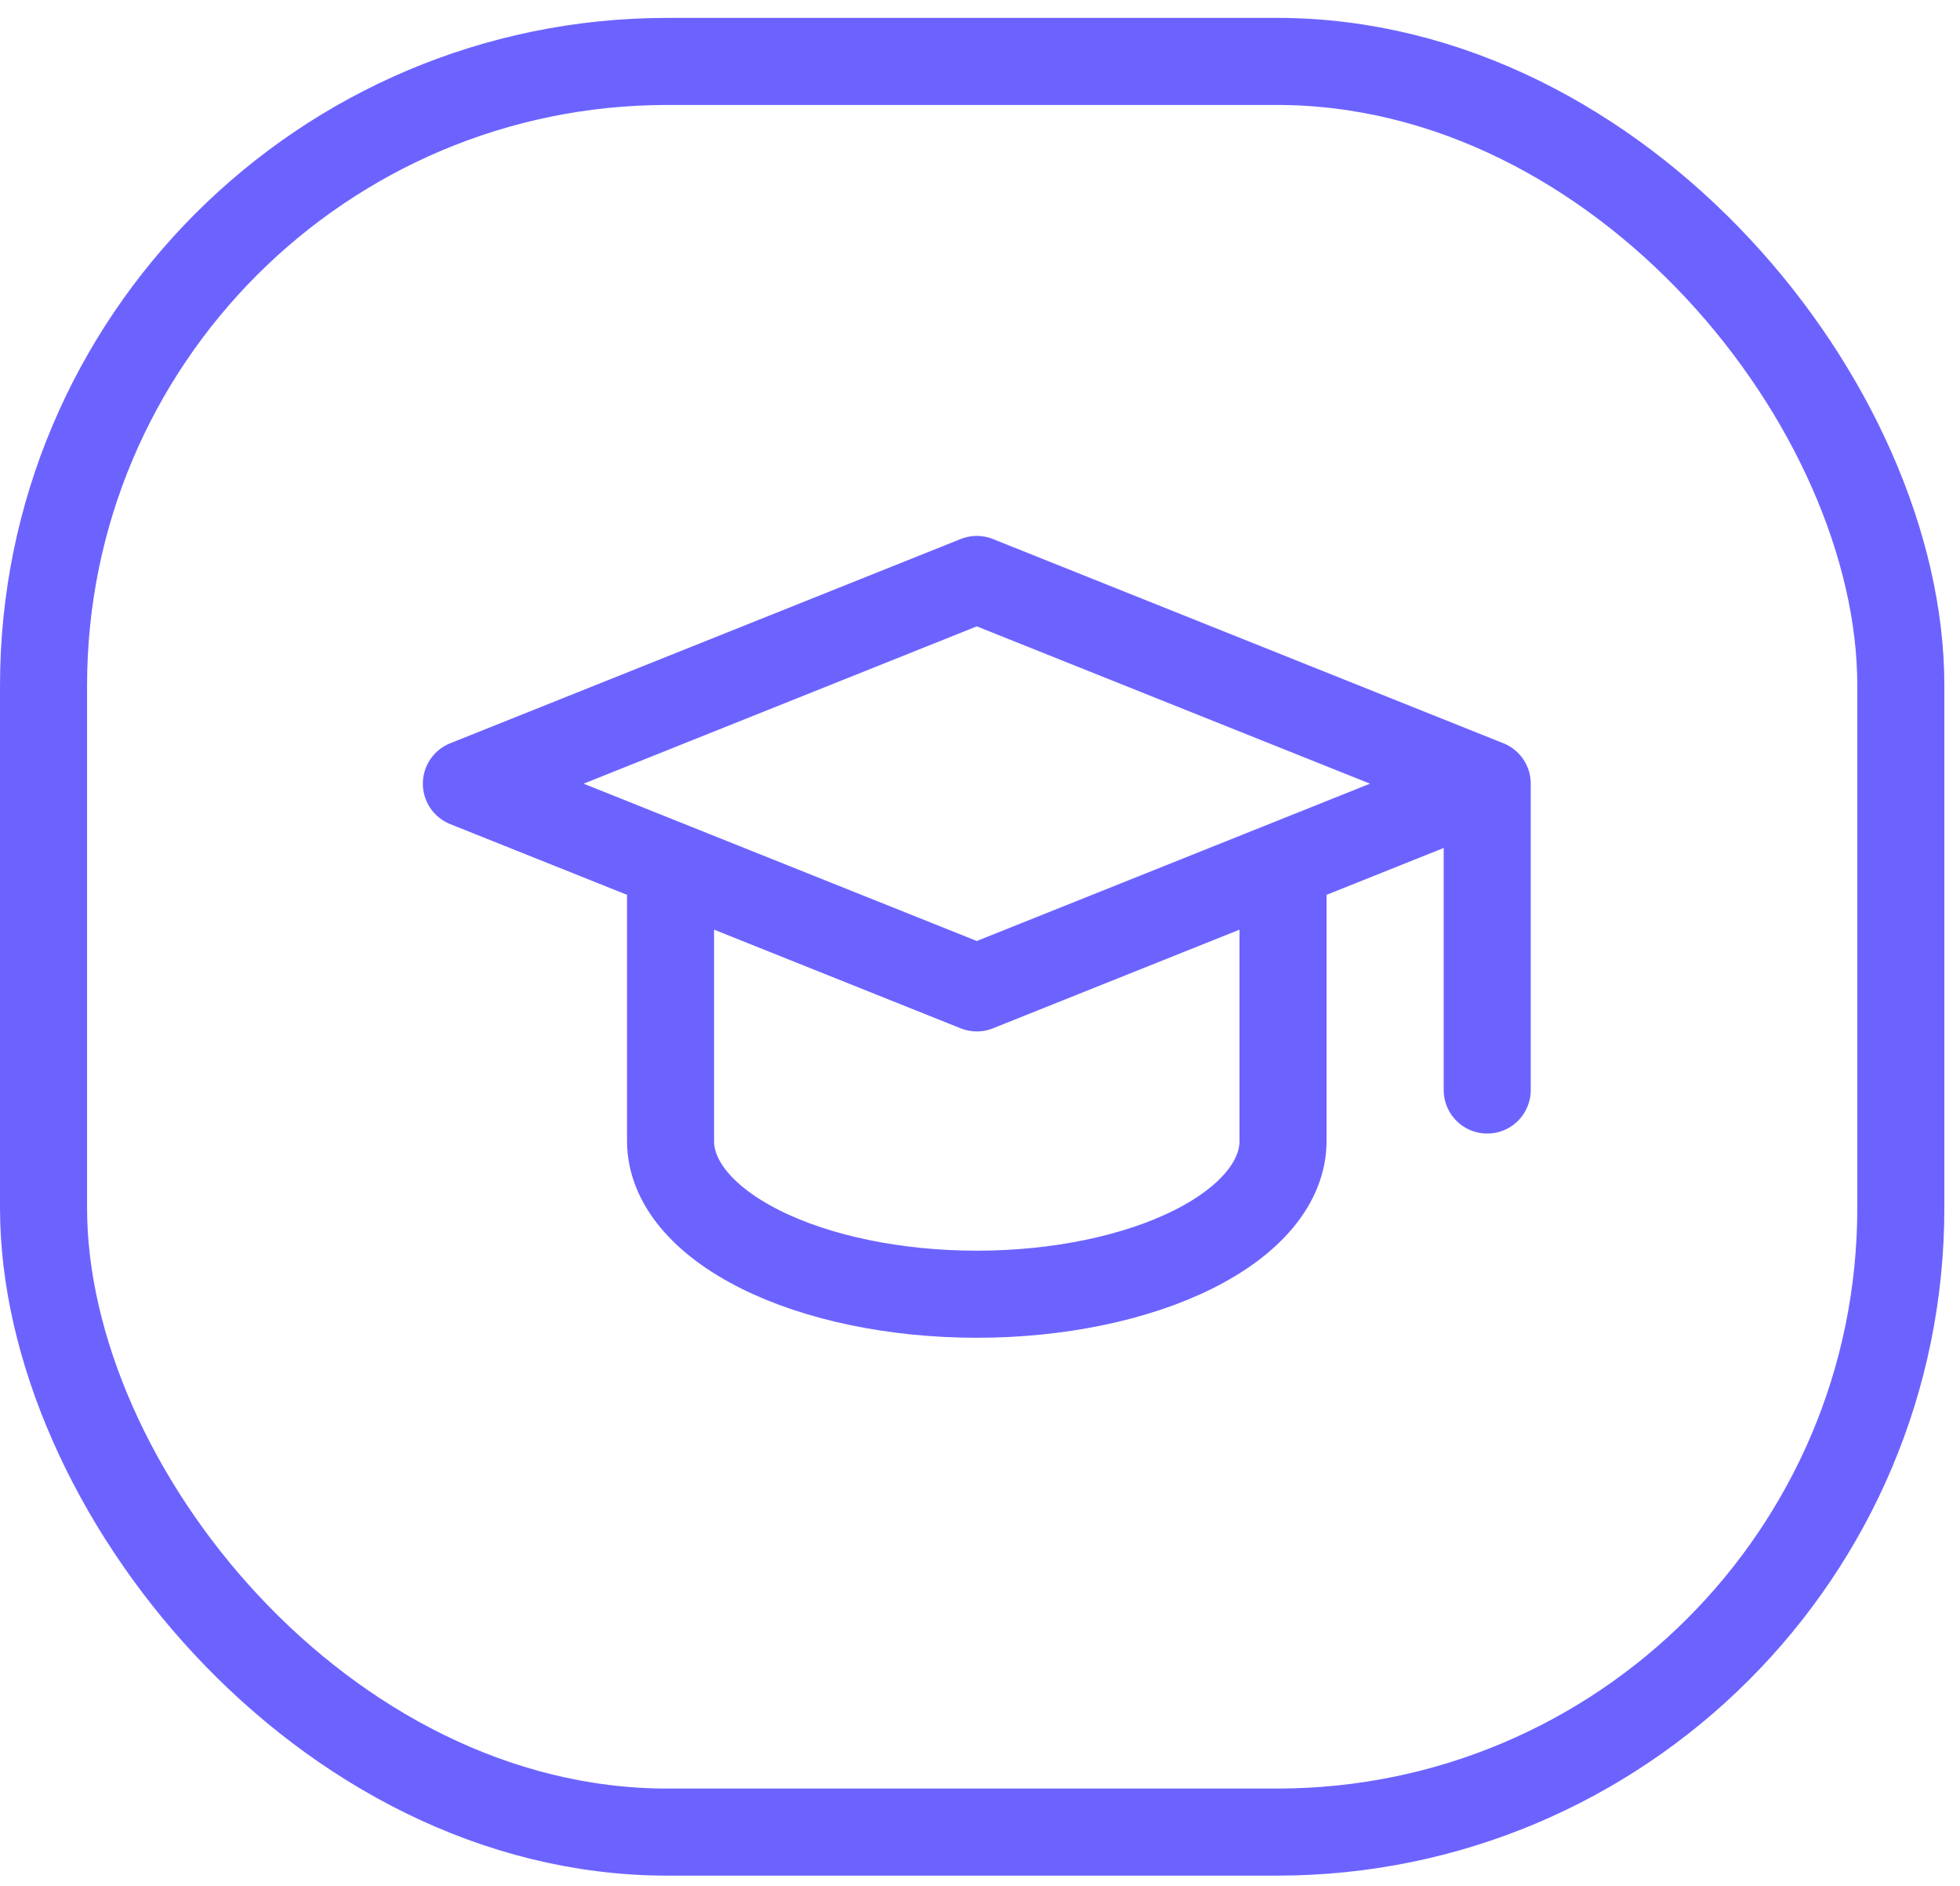
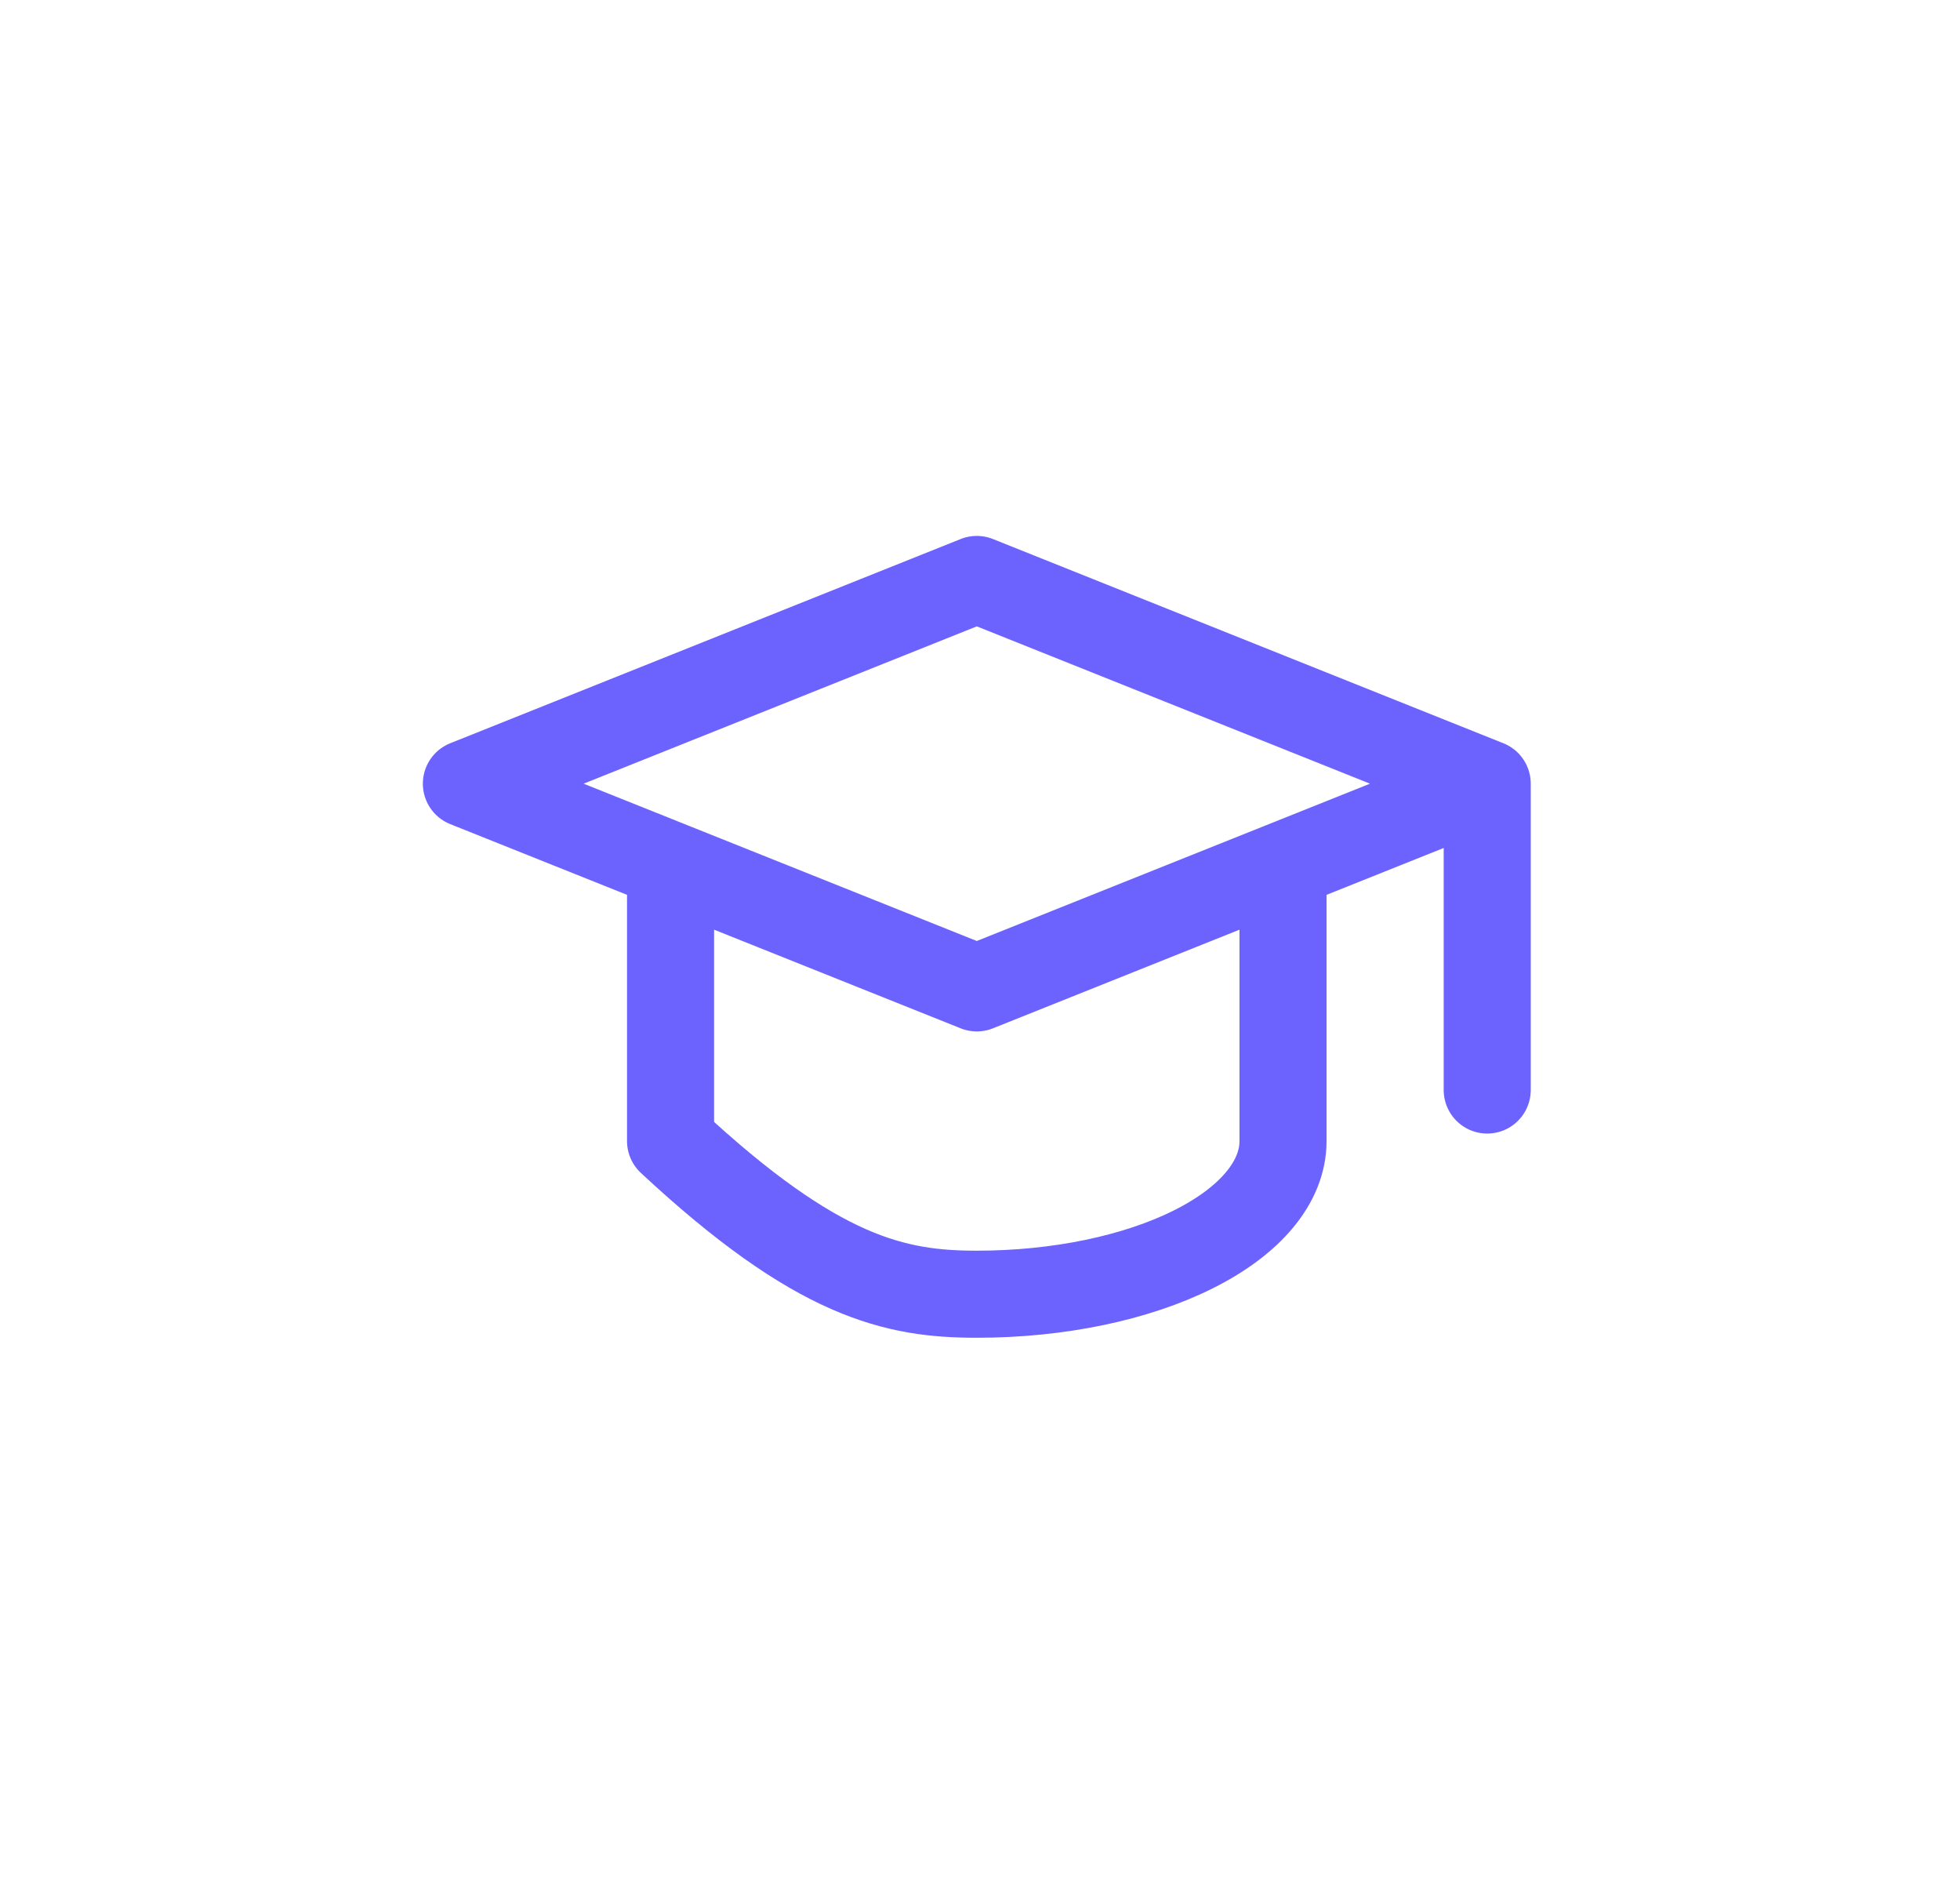
<svg xmlns="http://www.w3.org/2000/svg" width="79" height="76" viewBox="0 0 79 76" fill="none">
-   <rect x="1.755" y="2.475" width="74.86" height="71.351" rx="25.148" stroke="#6C63FF" stroke-width="3.509" />
-   <path d="M59.944 31.579L39.371 23.35L18.798 31.579L39.371 39.808L59.944 31.579ZM59.944 31.579V43.923M27.027 34.871V45.98C27.027 47.617 28.328 49.187 30.642 50.344C32.957 51.502 36.097 52.152 39.371 52.152C42.645 52.152 45.784 51.502 48.099 50.344C50.414 49.187 51.714 47.617 51.714 45.98V34.871" stroke="#6C63FF" stroke-width="3.509" stroke-linecap="round" stroke-linejoin="round" />
+   <path d="M59.944 31.579L39.371 23.35L18.798 31.579L39.371 39.808L59.944 31.579ZM59.944 31.579V43.923M27.027 34.871V45.98C32.957 51.502 36.097 52.152 39.371 52.152C42.645 52.152 45.784 51.502 48.099 50.344C50.414 49.187 51.714 47.617 51.714 45.98V34.871" stroke="#6C63FF" stroke-width="3.509" stroke-linecap="round" stroke-linejoin="round" />
</svg>